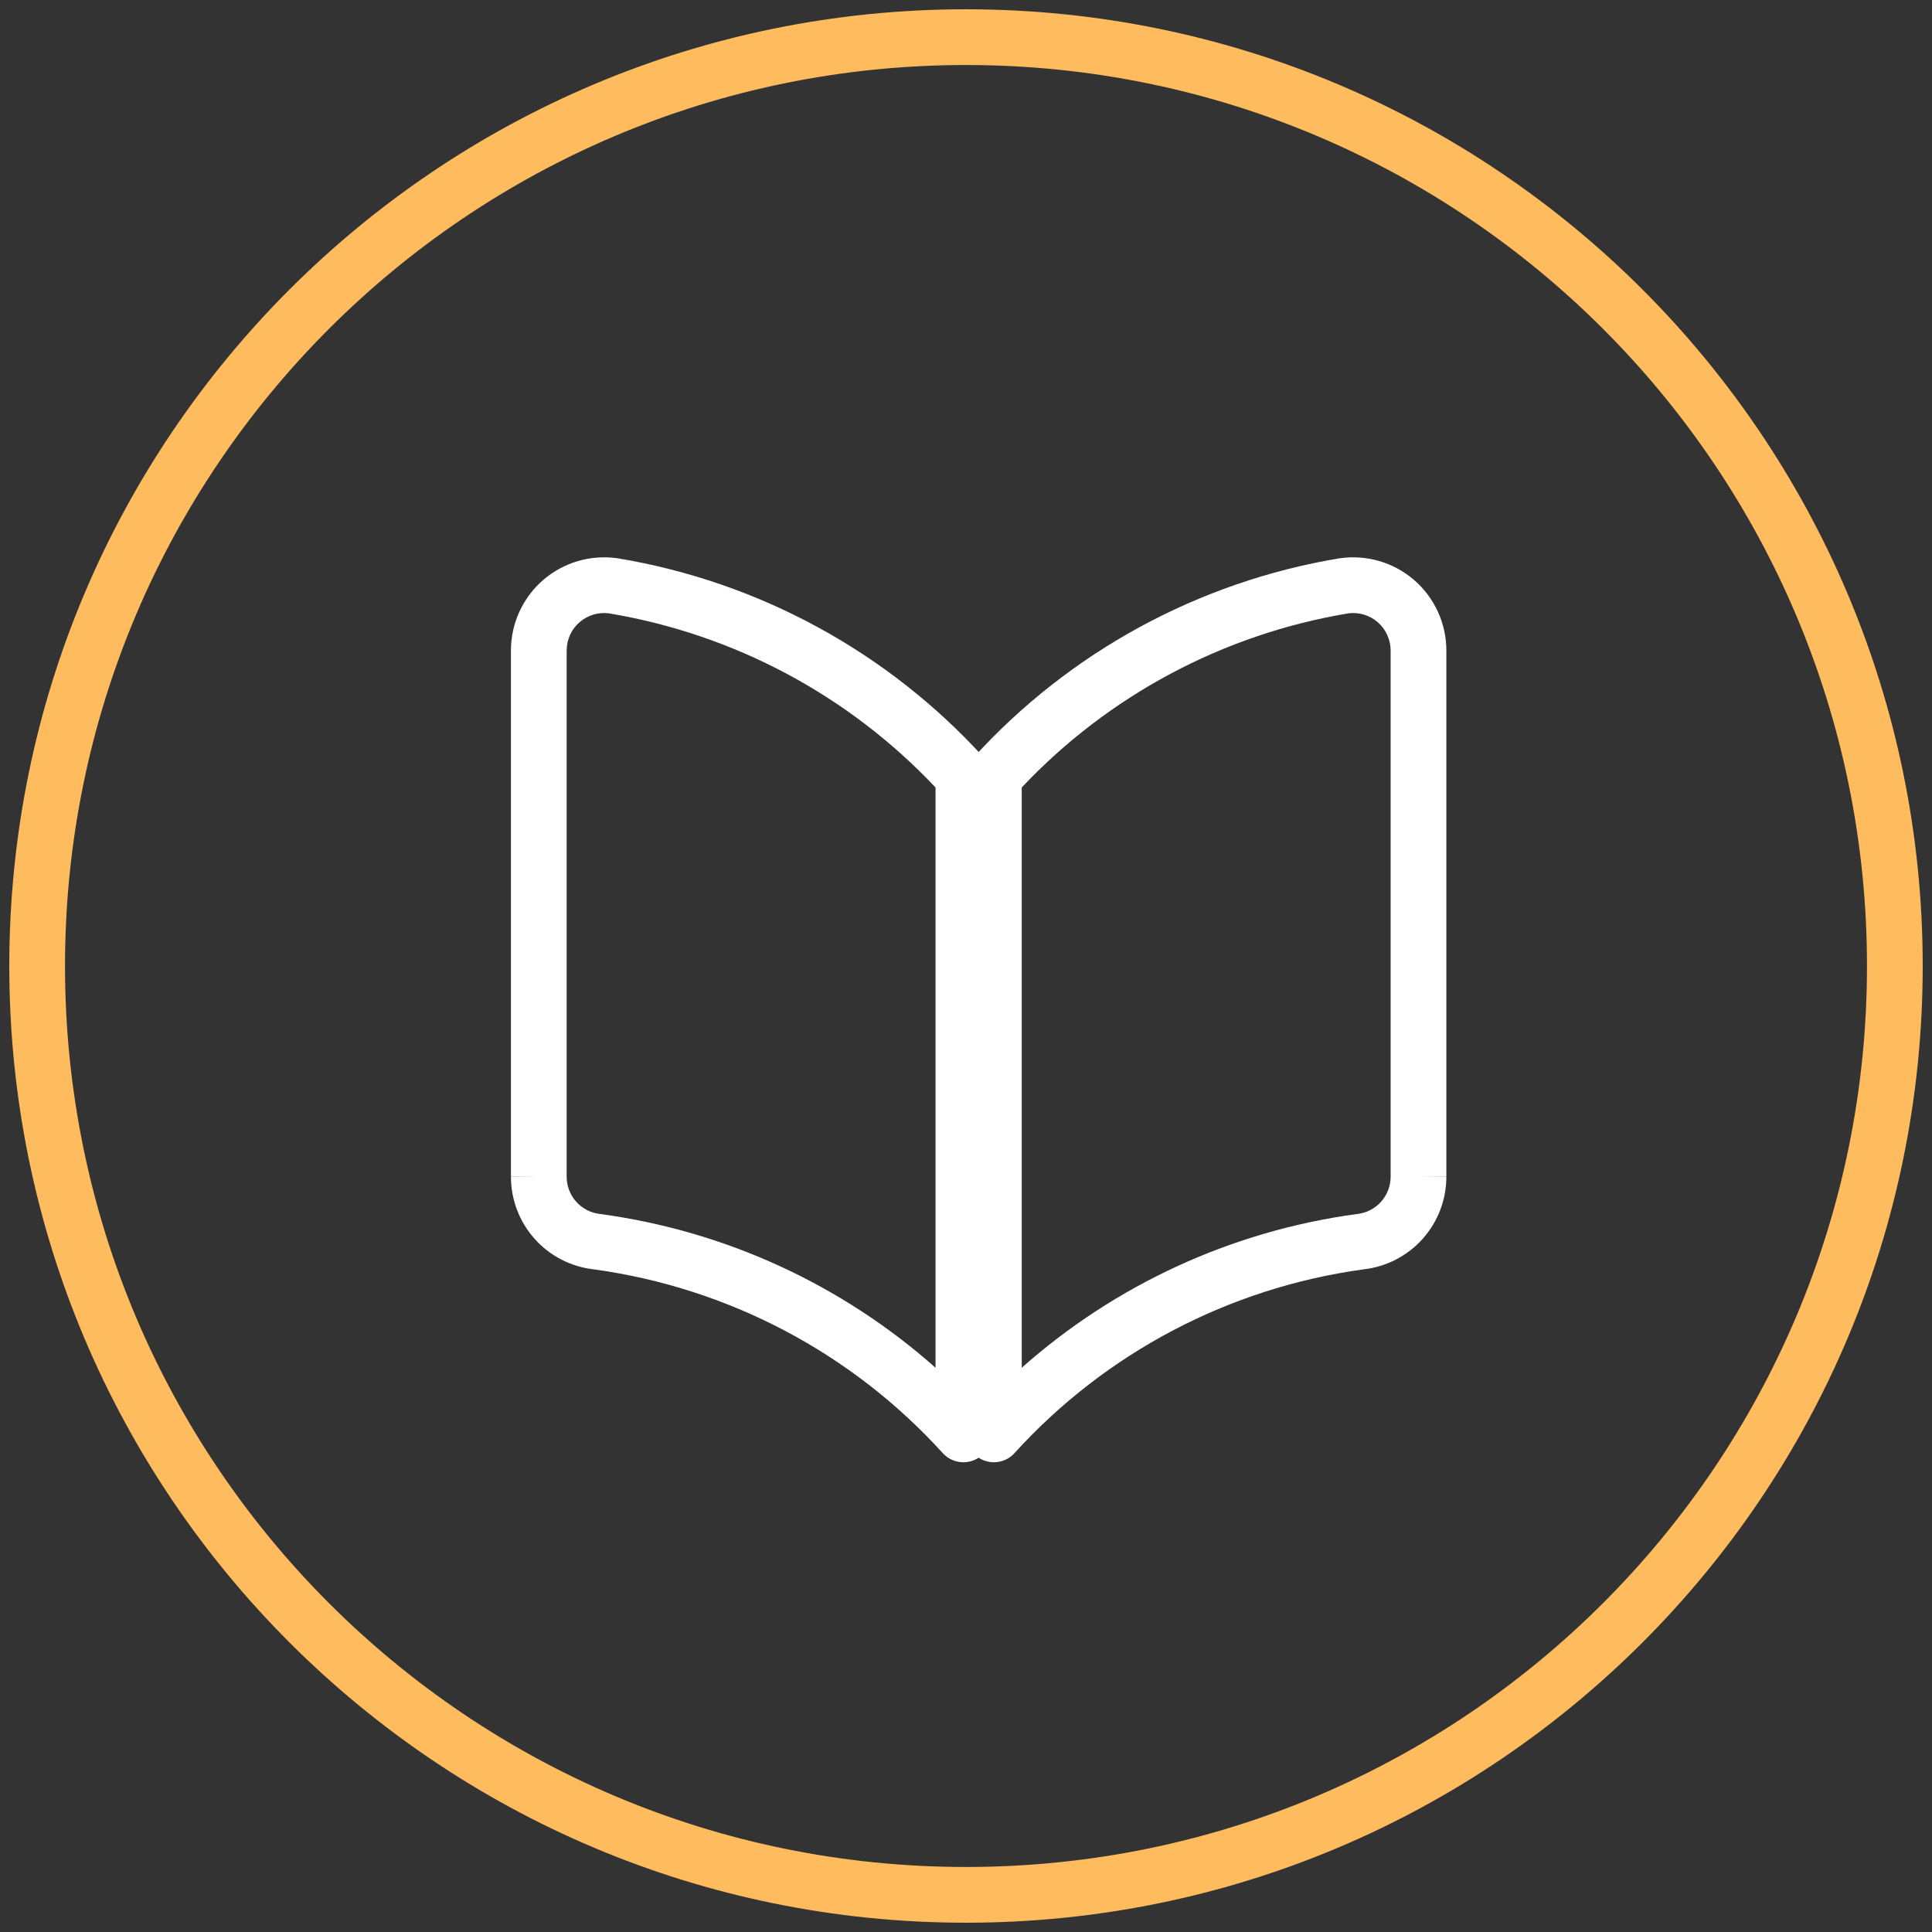
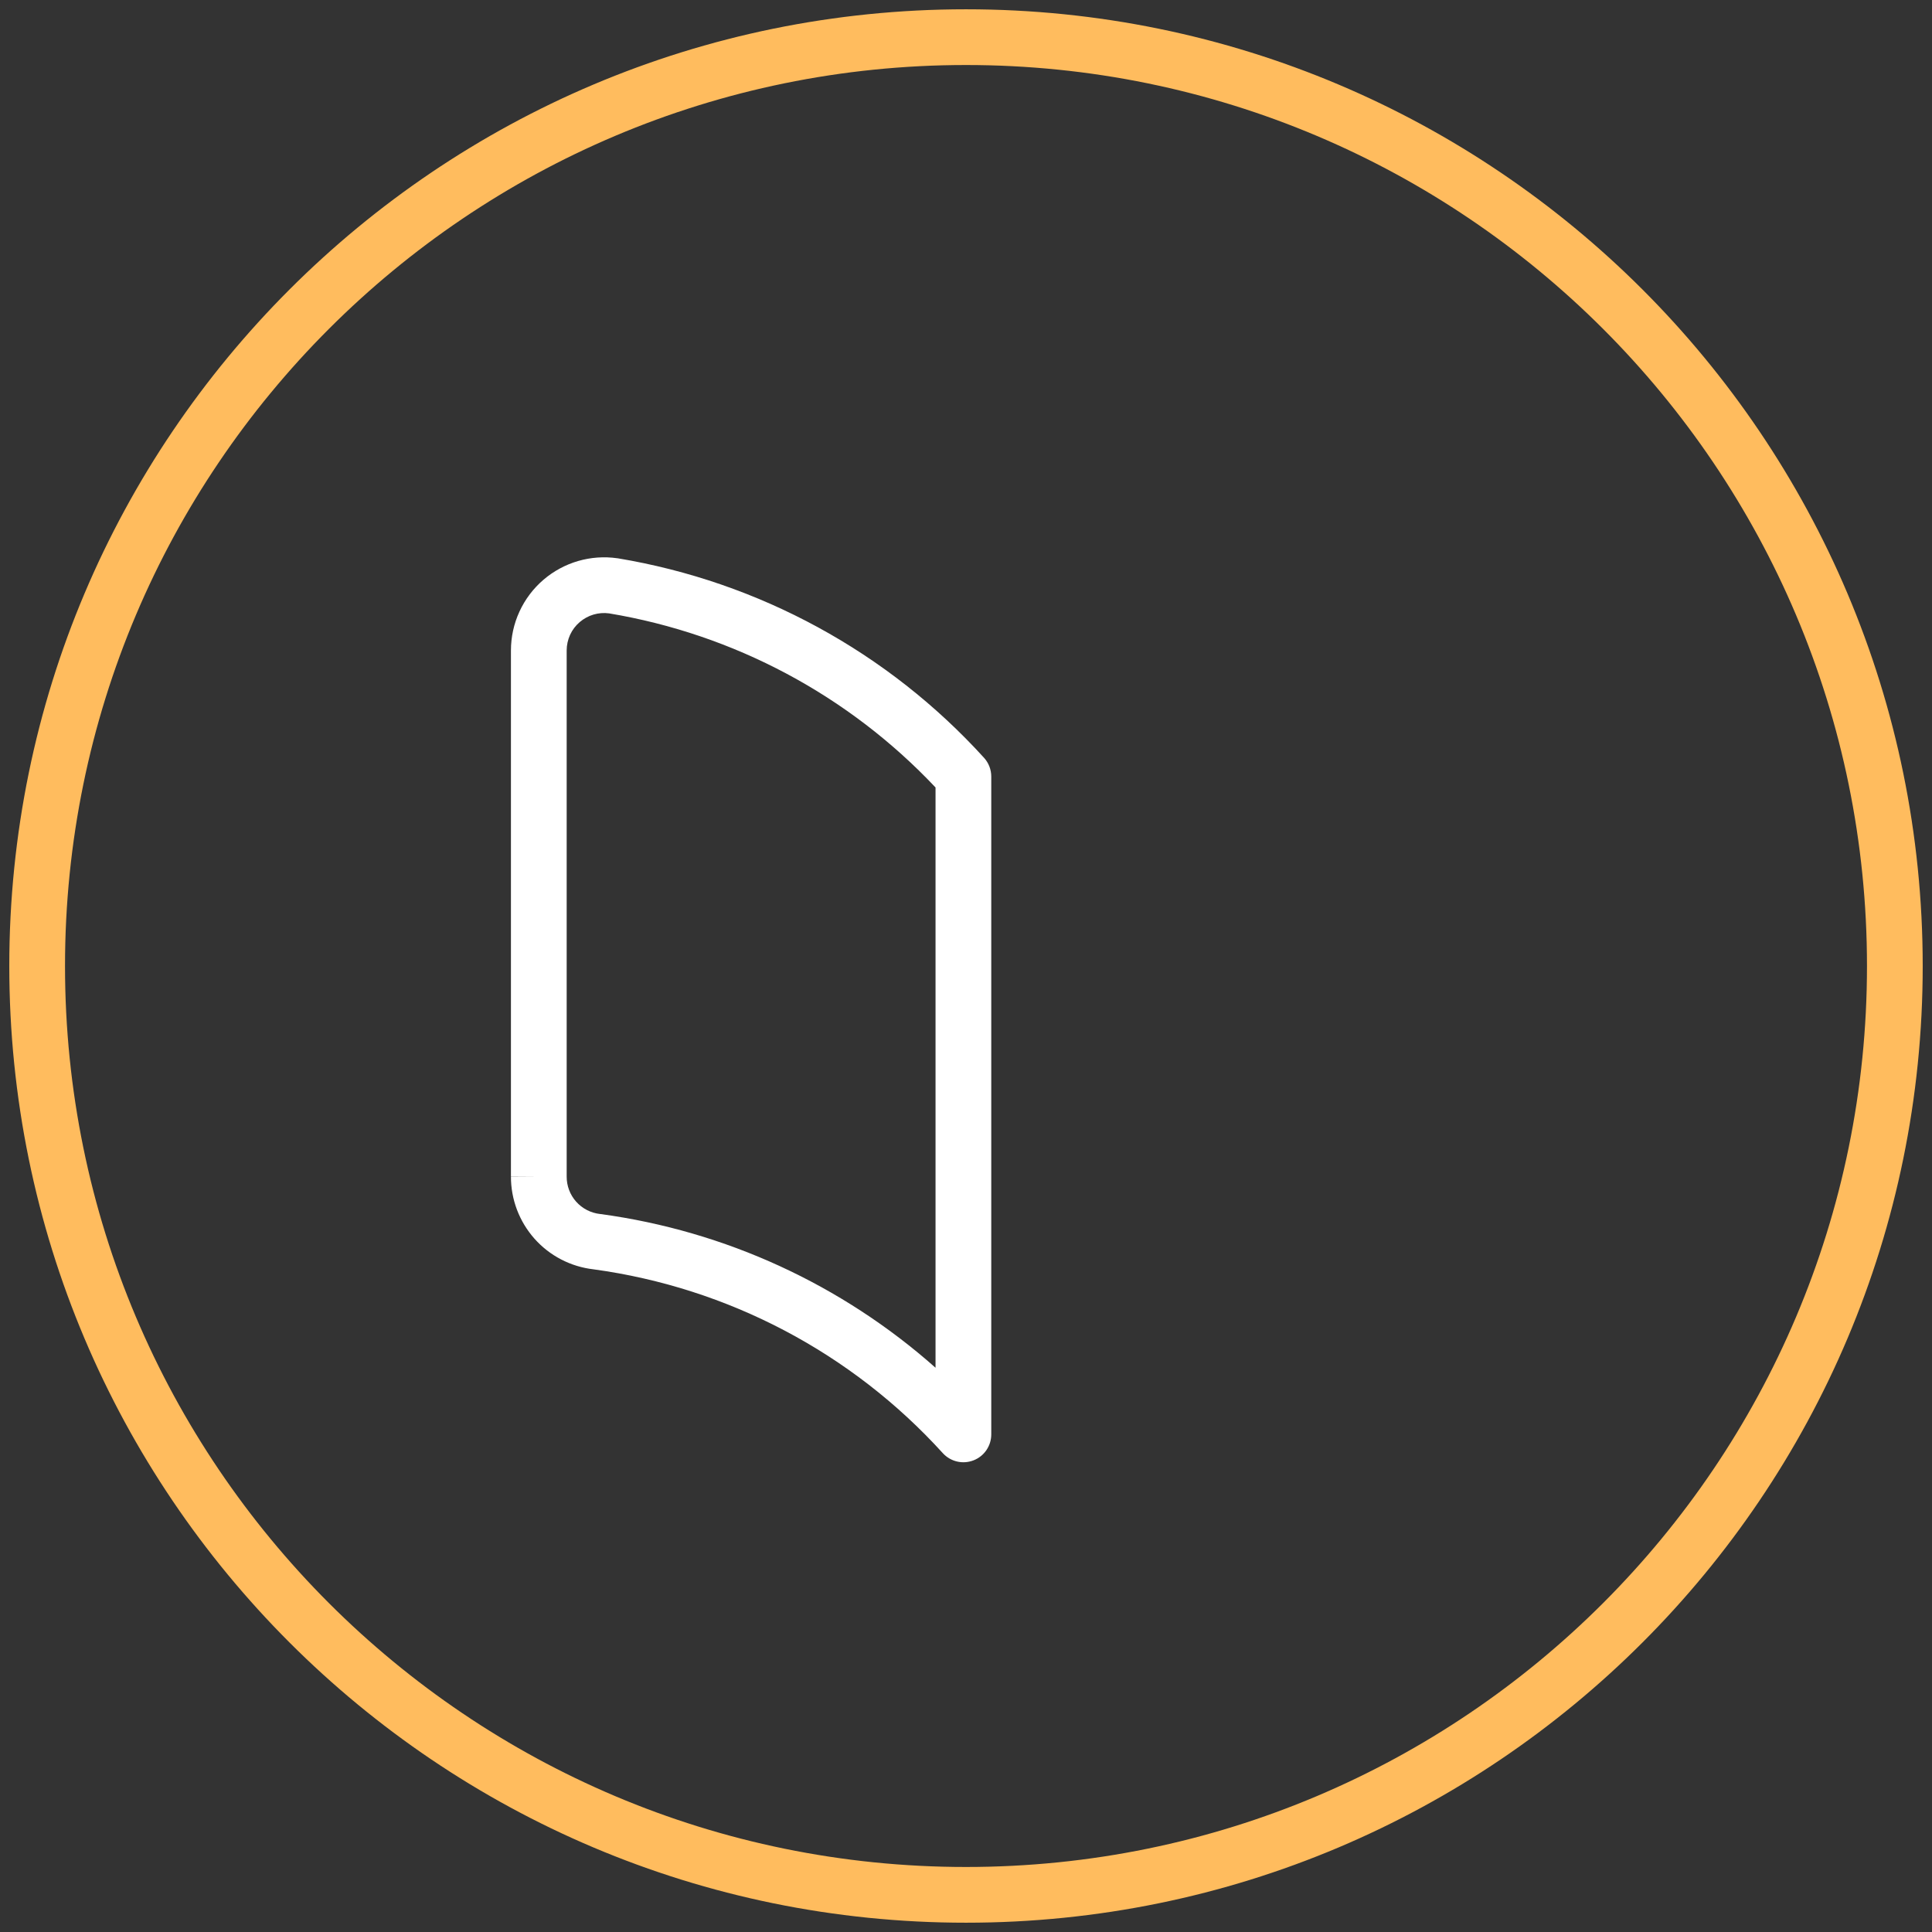
<svg xmlns="http://www.w3.org/2000/svg" width="52" height="52" viewBox="0 0 52 52" fill="none">
  <rect x="0" y="0" width="52" height="52" fill="#333333" stroke="none" />
  <path fill-rule="evenodd" clip-rule="evenodd" d="M26 1.75C12.607 1.75 1.75 12.607 1.75 26C1.75 39.393 12.607 50.25 26 50.25C39.393 50.25 50.25 39.393 50.25 26C50.25 12.607 39.393 1.75 26 1.75ZM0.25 26C0.25 11.779 11.779 0.25 26 0.25C40.221 0.25 51.75 11.779 51.75 26C51.75 40.221 40.221 51.75 26 51.75C11.779 51.75 0.25 40.221 0.25 26Z" fill="#FFBC5E" />
  <path fill-rule="evenodd" clip-rule="evenodd" d="M16.393 16.509C16.254 16.49 16.113 16.501 15.978 16.54C15.841 16.58 15.714 16.649 15.605 16.742M16.393 16.509C19.758 17.07 22.844 18.717 25.18 21.195V36.813C22.663 34.58 19.529 33.133 16.168 32.677L16.149 32.675C15.902 32.647 15.673 32.529 15.507 32.343C15.341 32.157 15.251 31.916 15.252 31.666L15.252 17.508C15.252 17.362 15.284 17.218 15.344 17.086C15.405 16.954 15.494 16.836 15.605 16.742M15.559 15.1C15.9 15.001 16.259 14.975 16.611 15.025L16.629 15.027C20.425 15.658 23.898 17.549 26.486 20.397C26.611 20.535 26.68 20.715 26.68 20.901V38.607C26.68 38.917 26.49 39.195 26.201 39.306C25.912 39.418 25.584 39.341 25.375 39.111C22.921 36.408 19.592 34.657 15.974 34.164C15.362 34.094 14.796 33.801 14.386 33.34C13.975 32.877 13.749 32.279 13.752 31.66L13.752 31.657L14.502 31.662H13.752V31.66V17.508C13.752 17.146 13.83 16.788 13.982 16.459C14.133 16.13 14.355 15.837 14.63 15.602C14.9 15.371 15.217 15.2 15.559 15.1Z" fill="white" />
-   <path fill-rule="evenodd" clip-rule="evenodd" d="M36.287 16.509C36.426 16.49 36.568 16.501 36.703 16.54C36.84 16.58 36.967 16.649 37.076 16.742M36.287 16.509C32.922 17.07 29.837 18.717 27.5 21.195V36.813C30.017 34.58 33.151 33.133 36.513 32.677L36.531 32.675C36.779 32.647 37.008 32.529 37.173 32.343C37.339 32.157 37.43 31.916 37.429 31.666L37.429 17.508C37.429 17.362 37.397 17.218 37.336 17.086C37.275 16.954 37.186 16.836 37.076 16.742M37.122 15.1C36.78 15.001 36.421 14.975 36.069 15.025L36.051 15.027C32.255 15.658 28.783 17.549 26.195 20.397C26.07 20.535 26 20.715 26 20.901V38.607C26 38.917 26.191 39.195 26.48 39.306C26.769 39.418 27.097 39.341 27.305 39.111C29.76 36.408 33.089 34.657 36.706 34.164C37.319 34.094 37.884 33.801 38.294 33.34C38.706 32.877 38.932 32.279 38.929 31.66L38.928 31.657L38.179 31.662H38.929V31.66V17.508C38.929 17.146 38.85 16.788 38.699 16.459C38.547 16.13 38.326 15.837 38.051 15.602C37.78 15.371 37.464 15.2 37.122 15.1Z" fill="white" />
</svg>